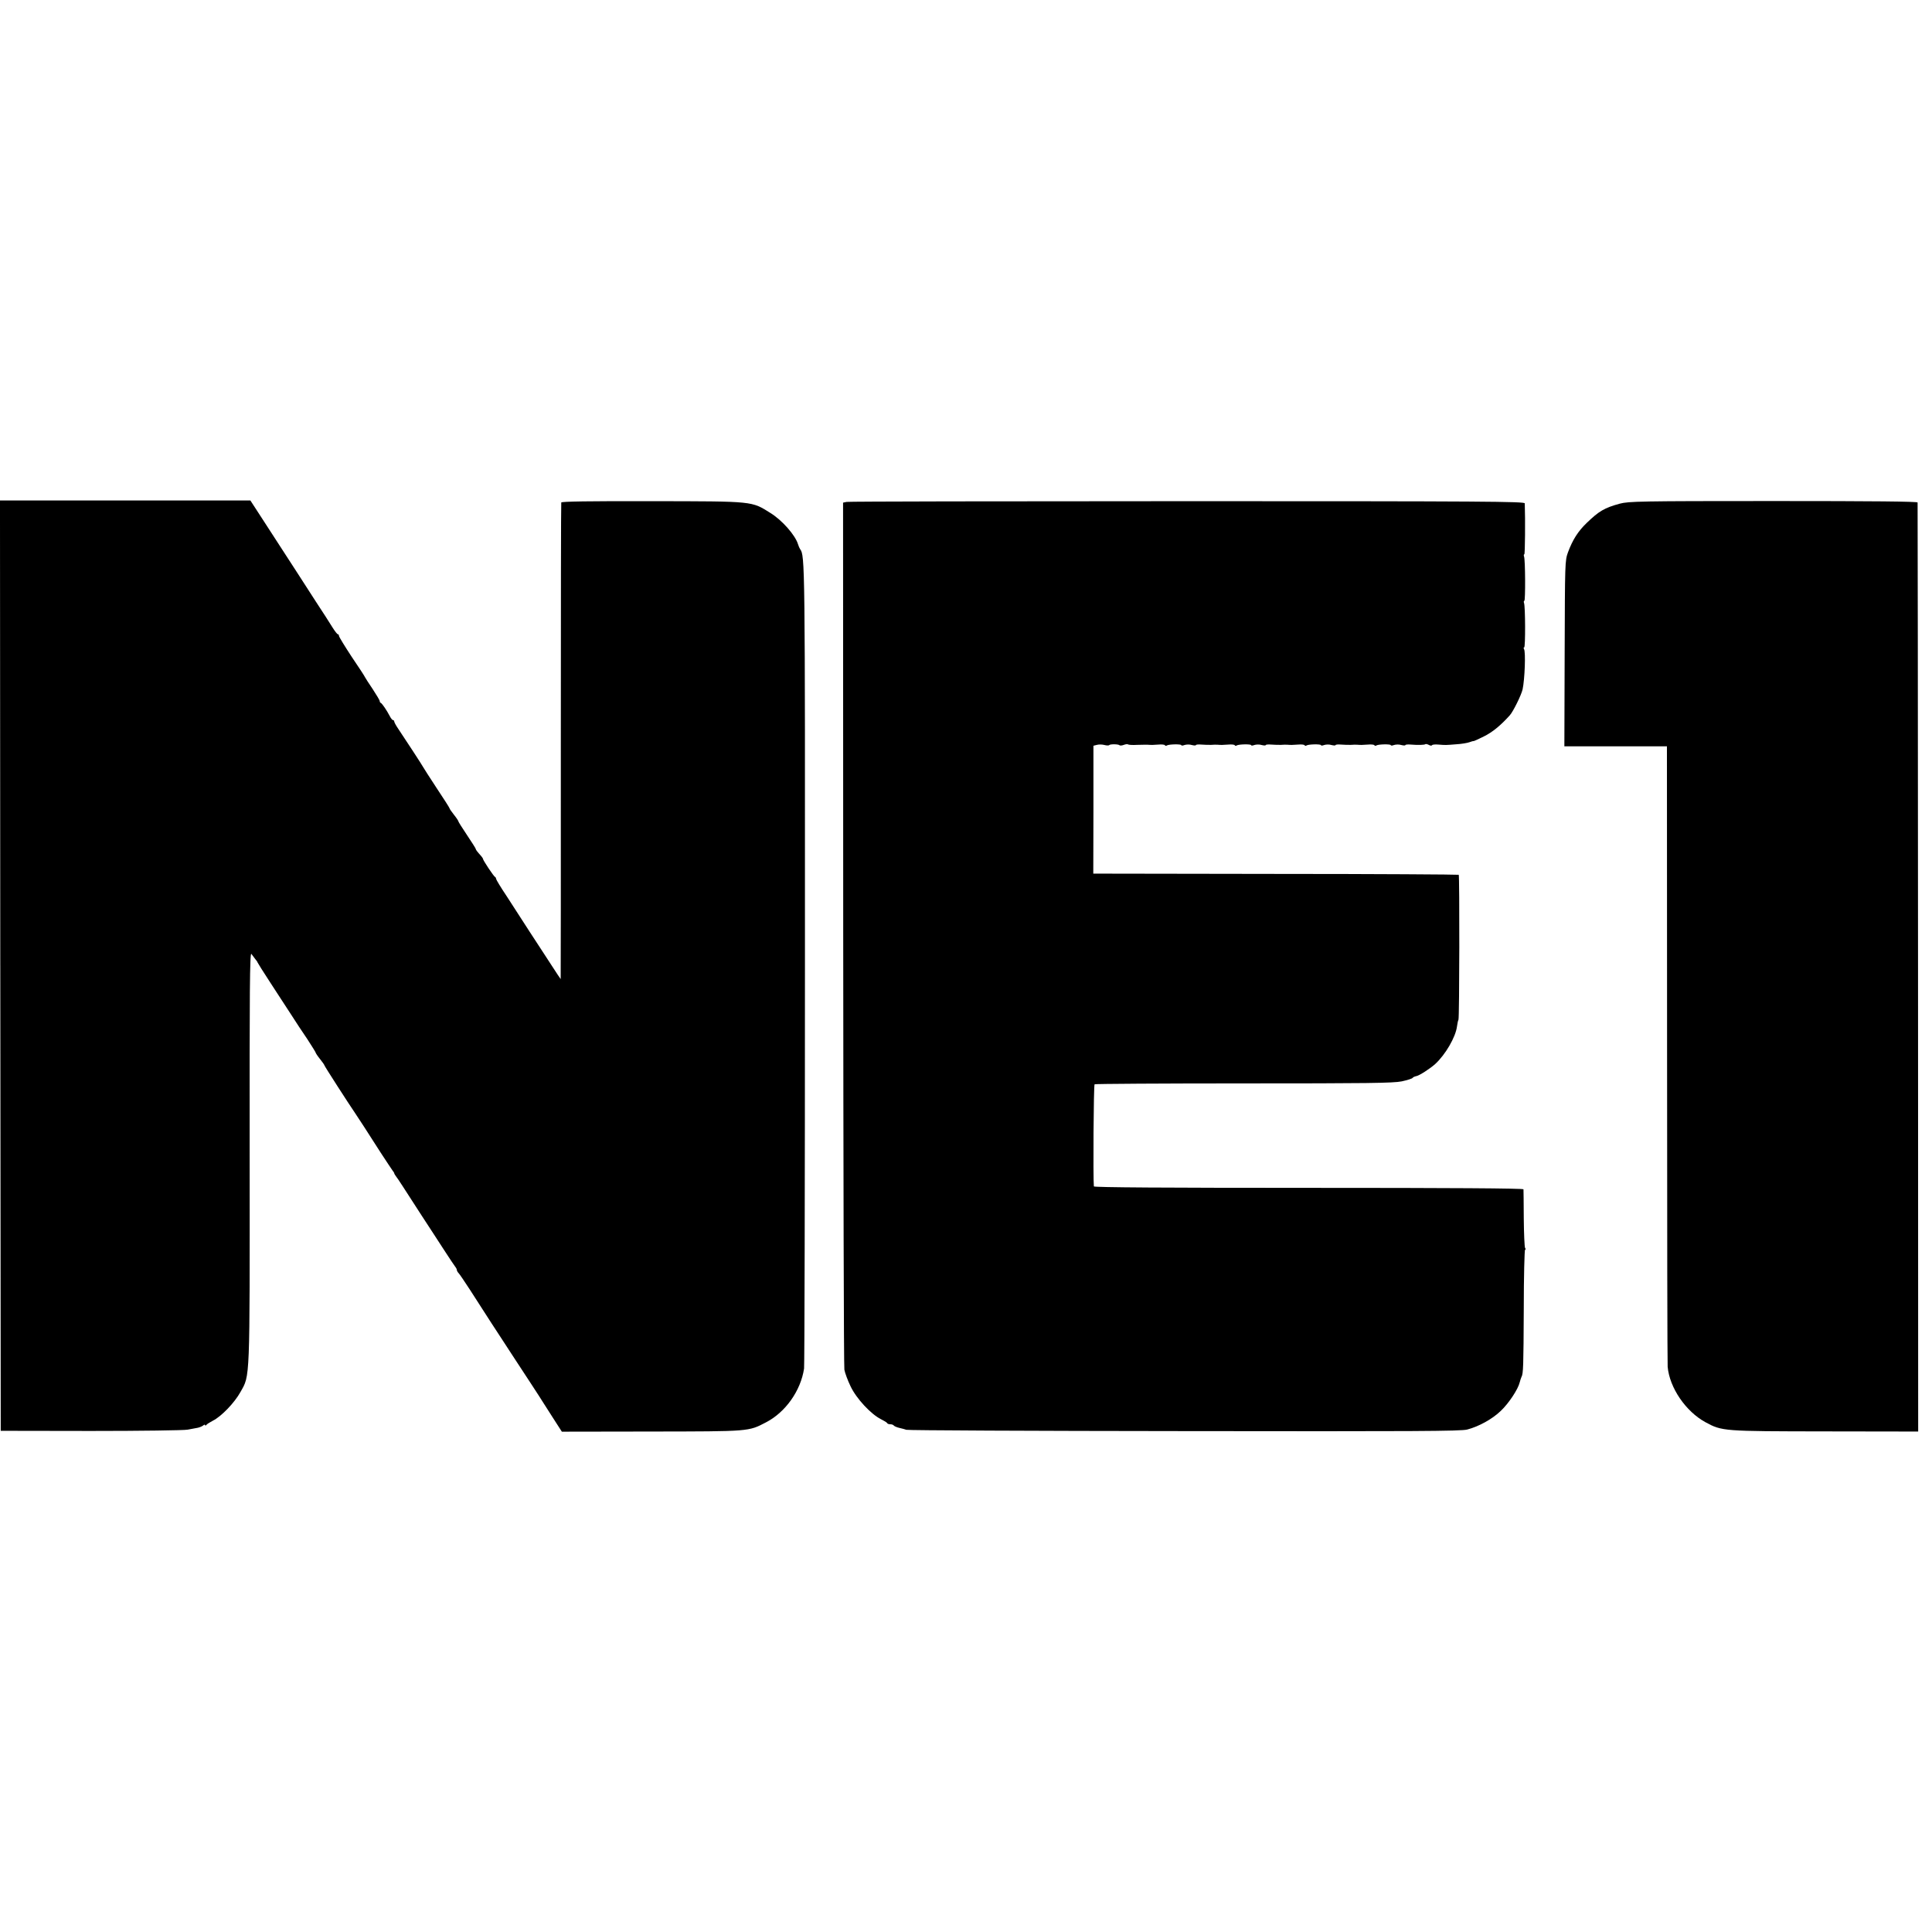
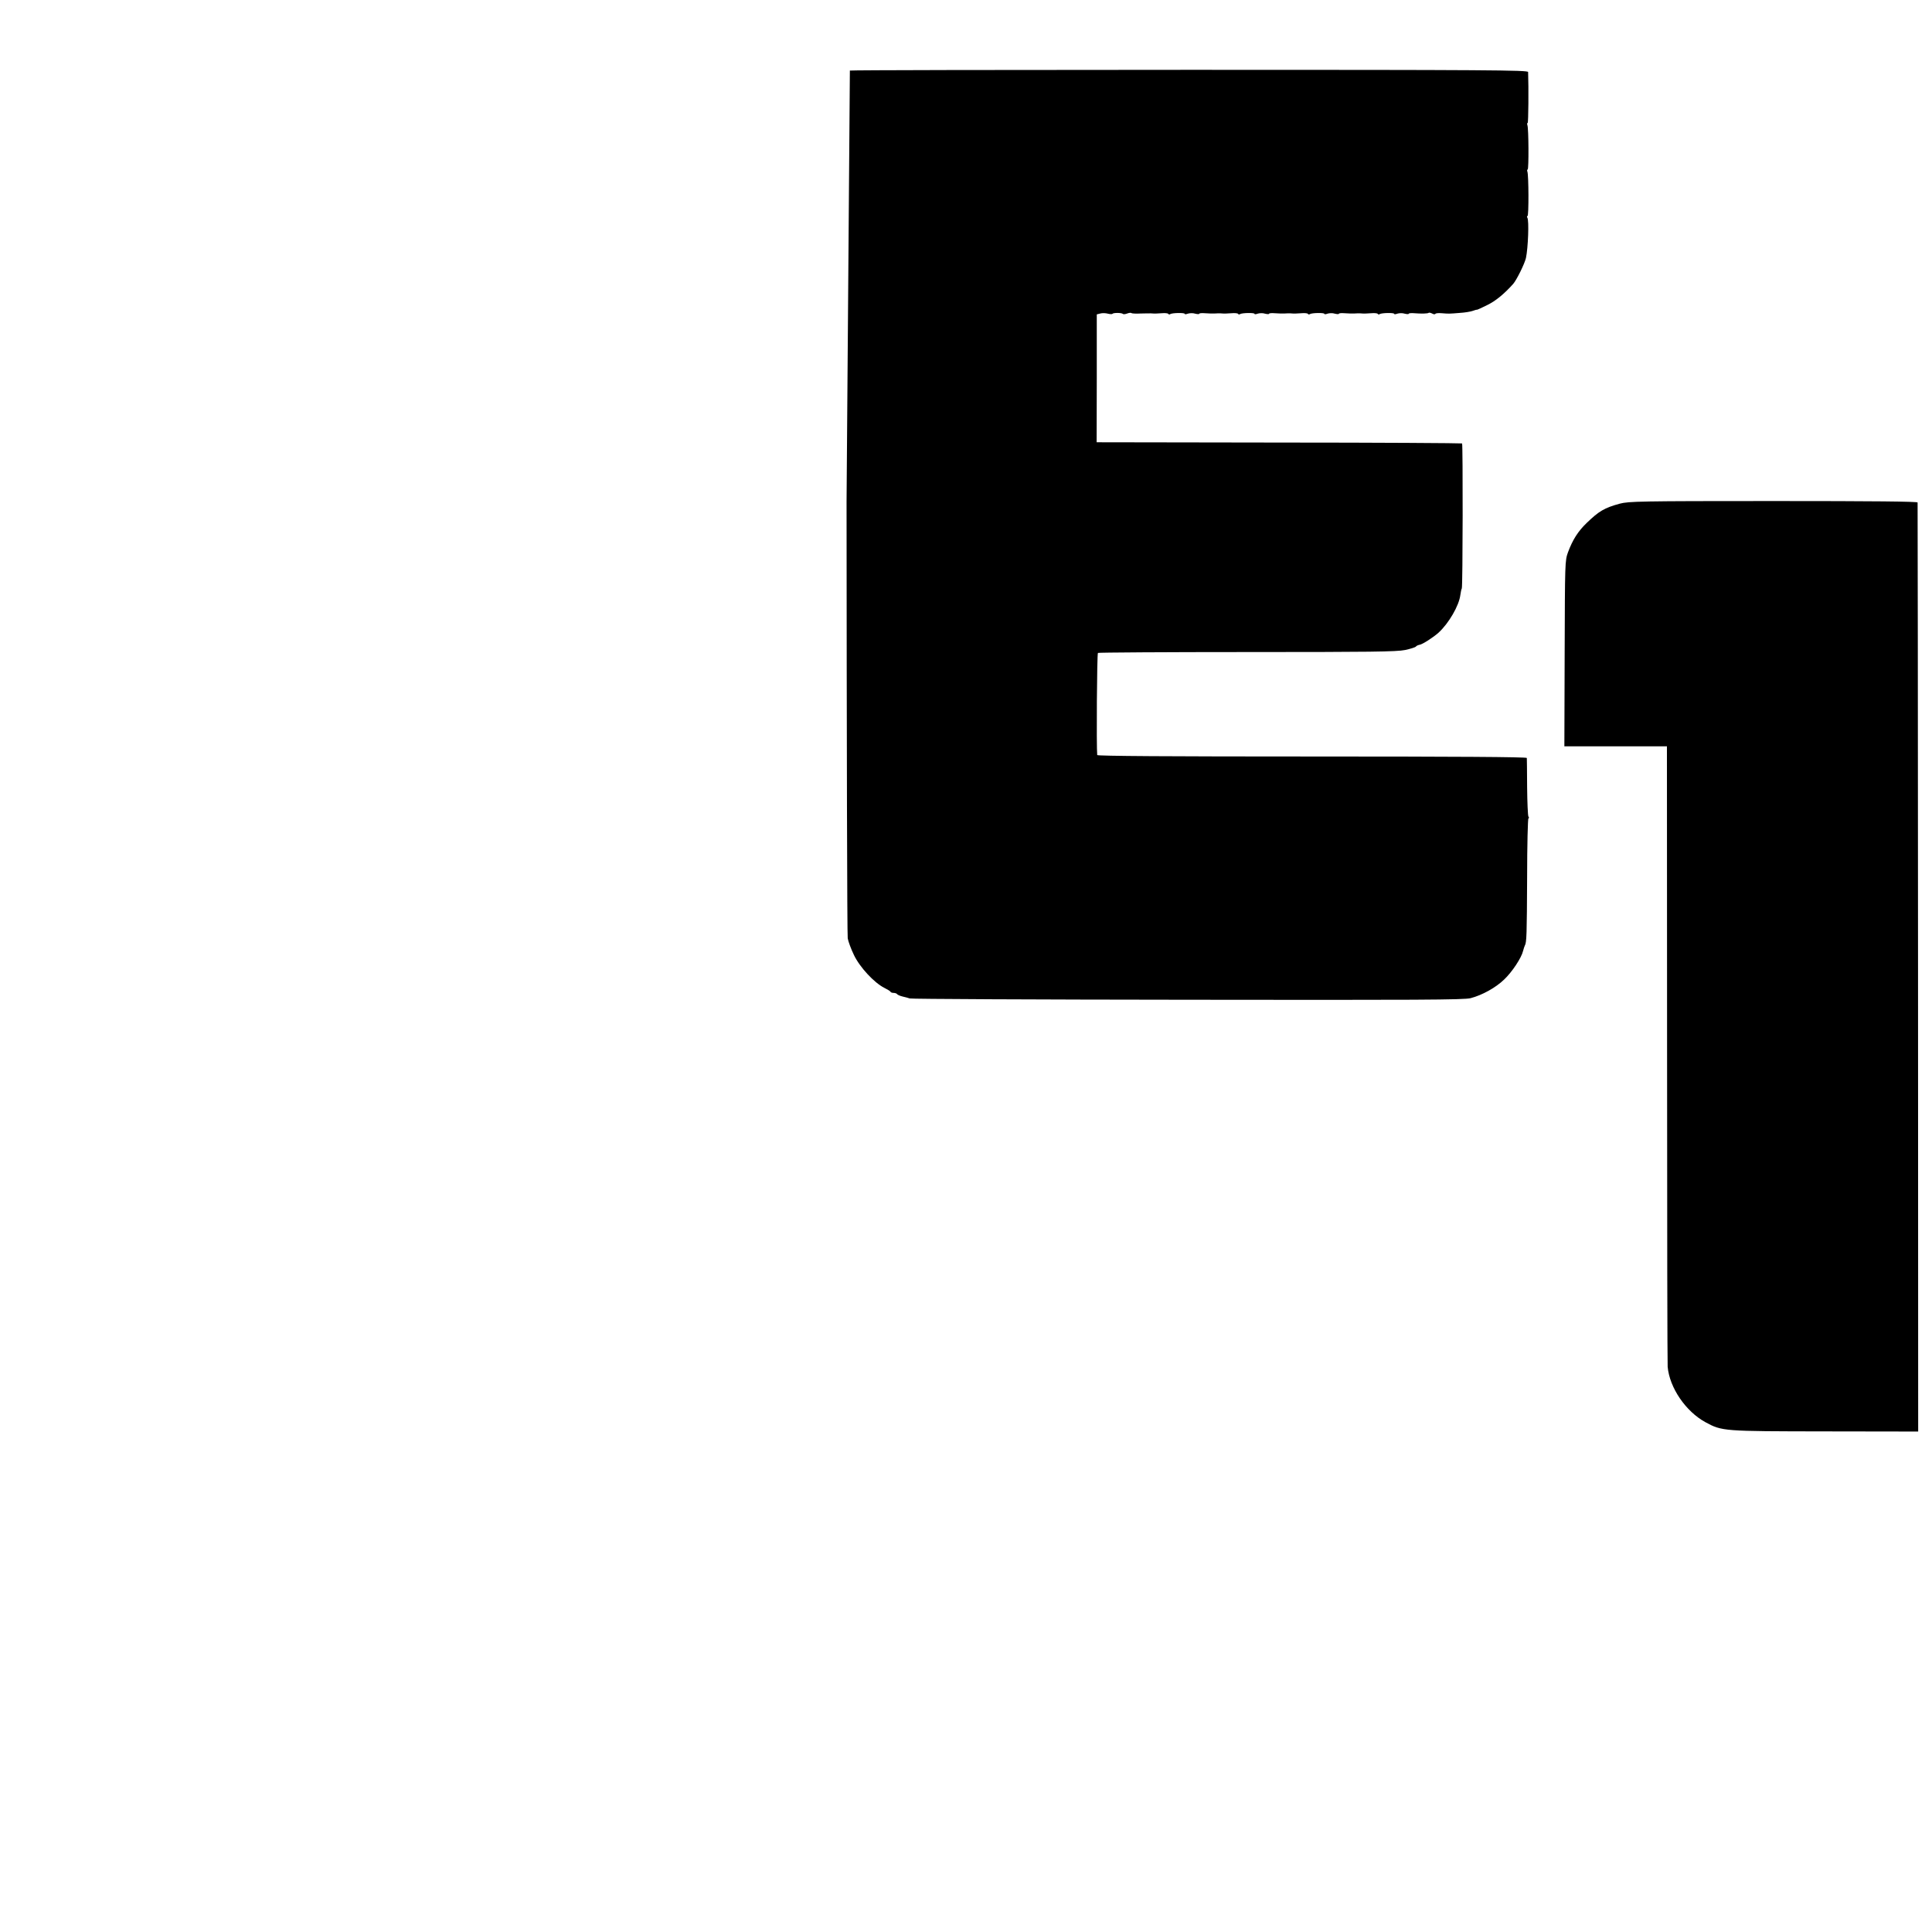
<svg xmlns="http://www.w3.org/2000/svg" version="1.0" width="1328pt" height="1328pt" viewBox="0 0 1328 1328" preserveAspectRatio="xMidYMid meet">
  <g transform="translate(0,1328) scale(0.1,-0.1)" fill="#000000" stroke="none">
-     <path d="M2 6643 l3 -3198 620 -1 c341 0 640 4 665 9 25 4 56 11 70 13 13 3 30 10 37 16 7 6 13 7 13 2 0 -5 4 -4 8 1 4 6 25 19 46 30 58 29 149 124 189 197 66 118 64 56 63 1616 -1 1144 1 1409 12 1395 7 -10 19 -26 27 -36 8 -9 15 -19 15 -22 0 -2 42 -69 93 -147 51 -79 115 -177 142 -218 26 -41 74 -114 107 -162 32 -49 58 -91 58 -94 0 -3 13 -23 30 -44 17 -21 30 -40 30 -43 0 -5 168 -266 210 -327 14 -20 90 -137 178 -275 39 -60 76 -115 81 -122 6 -7 11 -15 11 -18 0 -3 5 -11 10 -18 6 -7 29 -41 52 -77 23 -36 80 -123 126 -195 47 -71 115 -177 153 -235 37 -58 73 -110 78 -117 6 -7 11 -17 11 -22 0 -5 6 -16 13 -23 7 -7 41 -58 77 -113 35 -55 102 -158 148 -230 47 -71 108 -166 137 -210 29 -44 88 -134 131 -200 43 -66 81 -124 84 -130 3 -5 34 -54 69 -108 l63 -98 618 1 c677 1 664 0 785 63 134 69 239 217 262 370 3 23 6 1273 6 2777 1 2779 0 2810 -33 2855 -4 6 -11 21 -15 35 -19 62 -109 164 -188 213 -133 83 -109 81 -814 82 -435 1 -623 -2 -625 -9 -2 -6 -3 -746 -3 -1643 0 -898 0 -1633 -1 -1633 -1 0 -30 44 -65 98 -35 53 -101 156 -148 227 -46 72 -117 181 -157 243 -41 61 -74 116 -74 121 0 5 -3 11 -7 13 -9 3 -83 115 -83 124 0 3 -6 12 -12 19 -27 30 -38 44 -38 50 0 3 -27 46 -60 95 -33 49 -60 92 -60 96 0 3 -13 23 -30 44 -16 21 -30 40 -30 44 0 3 -39 65 -88 138 -48 73 -89 137 -92 143 -5 11 -124 193 -171 263 -16 23 -29 47 -29 52 0 6 -4 10 -8 10 -5 0 -15 12 -23 28 -19 37 -52 86 -61 90 -5 2 -8 8 -8 13 0 6 -22 42 -48 82 -27 40 -51 77 -53 82 -2 6 -43 69 -92 141 -48 73 -87 137 -87 143 0 6 -3 11 -7 11 -5 0 -21 21 -38 48 -16 26 -67 106 -114 177 -46 72 -104 162 -129 200 -25 39 -73 113 -107 165 -34 52 -96 148 -138 213 l-76 117 -861 0 -860 0 2 -3197z" />
-     <path d="M5819 9830 l-24 -5 1 -2960 c1 -1628 4 -2978 8 -3000 4 -22 23 -74 43 -115 40 -84 139 -190 208 -225 22 -11 42 -23 43 -27 2 -5 12 -8 22 -8 10 0 21 -4 24 -9 3 -4 20 -12 38 -16 18 -4 40 -10 48 -13 8 -4 868 -8 1910 -9 1580 -2 1904 -1 1946 11 80 21 172 72 230 128 55 52 119 149 130 196 4 15 9 31 12 37 13 21 14 77 16 467 0 225 5 408 9 408 5 0 5 6 0 12 -4 7 -8 98 -9 203 0 104 -2 195 -2 200 -1 7 -499 10 -1477 10 -977 0 -1475 3 -1476 10 -6 53 -2 698 5 702 4 3 465 6 1024 6 851 0 1028 2 1087 14 38 8 72 19 75 24 3 5 15 10 25 12 20 3 93 50 130 83 71 65 141 186 150 259 3 21 7 41 10 45 7 11 8 990 2 997 -3 2 -569 6 -1259 6 l-1253 2 1 440 0 439 24 6 c14 4 37 3 52 -1 15 -4 30 -4 32 -1 5 8 64 8 72 -1 3 -3 16 -2 29 3 13 5 26 6 29 3 3 -3 31 -5 63 -3 32 1 64 1 71 1 26 -2 38 -2 75 1 21 2 41 0 44 -4 2 -5 9 -6 14 -2 15 9 99 10 99 2 0 -4 10 -4 22 1 13 4 35 5 50 0 16 -4 28 -4 28 -1 0 4 17 6 38 4 20 -2 51 -2 67 -2 17 1 36 2 43 1 24 -2 37 -2 75 1 21 2 41 0 44 -4 2 -5 9 -6 14 -2 15 9 99 10 99 2 0 -4 10 -4 22 1 13 4 35 5 50 0 16 -4 28 -4 28 -1 0 4 17 6 38 4 20 -2 51 -2 67 -2 17 1 36 2 43 1 24 -2 37 -2 75 1 21 2 41 0 44 -4 2 -5 9 -6 14 -2 15 9 99 10 99 2 0 -4 10 -4 22 1 13 4 35 5 50 0 16 -4 28 -4 28 -1 0 4 17 6 38 4 20 -2 51 -2 67 -2 17 1 36 2 43 1 24 -2 37 -2 75 1 21 2 41 0 44 -4 2 -5 9 -6 14 -2 15 9 99 10 99 2 0 -4 10 -4 22 1 13 4 35 5 50 0 16 -4 28 -4 28 -1 0 4 17 6 38 4 48 -4 95 -3 100 3 3 2 13 0 23 -5 10 -6 20 -7 23 -2 2 4 22 6 43 4 51 -4 49 -4 123 2 36 2 76 9 90 14 14 5 27 9 30 8 3 0 34 14 70 32 59 29 116 76 178 145 24 27 79 139 88 178 15 69 22 258 10 277 -4 7 -4 12 1 12 9 0 8 281 -1 305 -3 8 -2 15 2 15 8 0 7 283 -2 305 -3 8 -2 15 2 15 5 0 7 241 3 350 -1 13 -266 15 -2319 15 -1275 0 -2329 -2 -2343 -5z" />
+     <path d="M5819 9830 c1 -1628 4 -2978 8 -3000 4 -22 23 -74 43 -115 40 -84 139 -190 208 -225 22 -11 42 -23 43 -27 2 -5 12 -8 22 -8 10 0 21 -4 24 -9 3 -4 20 -12 38 -16 18 -4 40 -10 48 -13 8 -4 868 -8 1910 -9 1580 -2 1904 -1 1946 11 80 21 172 72 230 128 55 52 119 149 130 196 4 15 9 31 12 37 13 21 14 77 16 467 0 225 5 408 9 408 5 0 5 6 0 12 -4 7 -8 98 -9 203 0 104 -2 195 -2 200 -1 7 -499 10 -1477 10 -977 0 -1475 3 -1476 10 -6 53 -2 698 5 702 4 3 465 6 1024 6 851 0 1028 2 1087 14 38 8 72 19 75 24 3 5 15 10 25 12 20 3 93 50 130 83 71 65 141 186 150 259 3 21 7 41 10 45 7 11 8 990 2 997 -3 2 -569 6 -1259 6 l-1253 2 1 440 0 439 24 6 c14 4 37 3 52 -1 15 -4 30 -4 32 -1 5 8 64 8 72 -1 3 -3 16 -2 29 3 13 5 26 6 29 3 3 -3 31 -5 63 -3 32 1 64 1 71 1 26 -2 38 -2 75 1 21 2 41 0 44 -4 2 -5 9 -6 14 -2 15 9 99 10 99 2 0 -4 10 -4 22 1 13 4 35 5 50 0 16 -4 28 -4 28 -1 0 4 17 6 38 4 20 -2 51 -2 67 -2 17 1 36 2 43 1 24 -2 37 -2 75 1 21 2 41 0 44 -4 2 -5 9 -6 14 -2 15 9 99 10 99 2 0 -4 10 -4 22 1 13 4 35 5 50 0 16 -4 28 -4 28 -1 0 4 17 6 38 4 20 -2 51 -2 67 -2 17 1 36 2 43 1 24 -2 37 -2 75 1 21 2 41 0 44 -4 2 -5 9 -6 14 -2 15 9 99 10 99 2 0 -4 10 -4 22 1 13 4 35 5 50 0 16 -4 28 -4 28 -1 0 4 17 6 38 4 20 -2 51 -2 67 -2 17 1 36 2 43 1 24 -2 37 -2 75 1 21 2 41 0 44 -4 2 -5 9 -6 14 -2 15 9 99 10 99 2 0 -4 10 -4 22 1 13 4 35 5 50 0 16 -4 28 -4 28 -1 0 4 17 6 38 4 48 -4 95 -3 100 3 3 2 13 0 23 -5 10 -6 20 -7 23 -2 2 4 22 6 43 4 51 -4 49 -4 123 2 36 2 76 9 90 14 14 5 27 9 30 8 3 0 34 14 70 32 59 29 116 76 178 145 24 27 79 139 88 178 15 69 22 258 10 277 -4 7 -4 12 1 12 9 0 8 281 -1 305 -3 8 -2 15 2 15 8 0 7 283 -2 305 -3 8 -2 15 2 15 5 0 7 241 3 350 -1 13 -266 15 -2319 15 -1275 0 -2329 -2 -2343 -5z" />
    <path d="M11134 9818 c-106 -29 -143 -51 -228 -133 -59 -57 -96 -115 -128 -201 -21 -58 -21 -69 -23 -696 l-2 -638 352 0 353 0 1 -2112 c0 -1162 2 -2131 4 -2153 13 -144 124 -307 260 -381 115 -62 119 -62 822 -63 l640 -1 -1 3187 c-1 1754 -2 3193 -3 3199 -1 7 -302 10 -991 10 -922 0 -994 -2 -1056 -18z" />
  </g>
</svg>